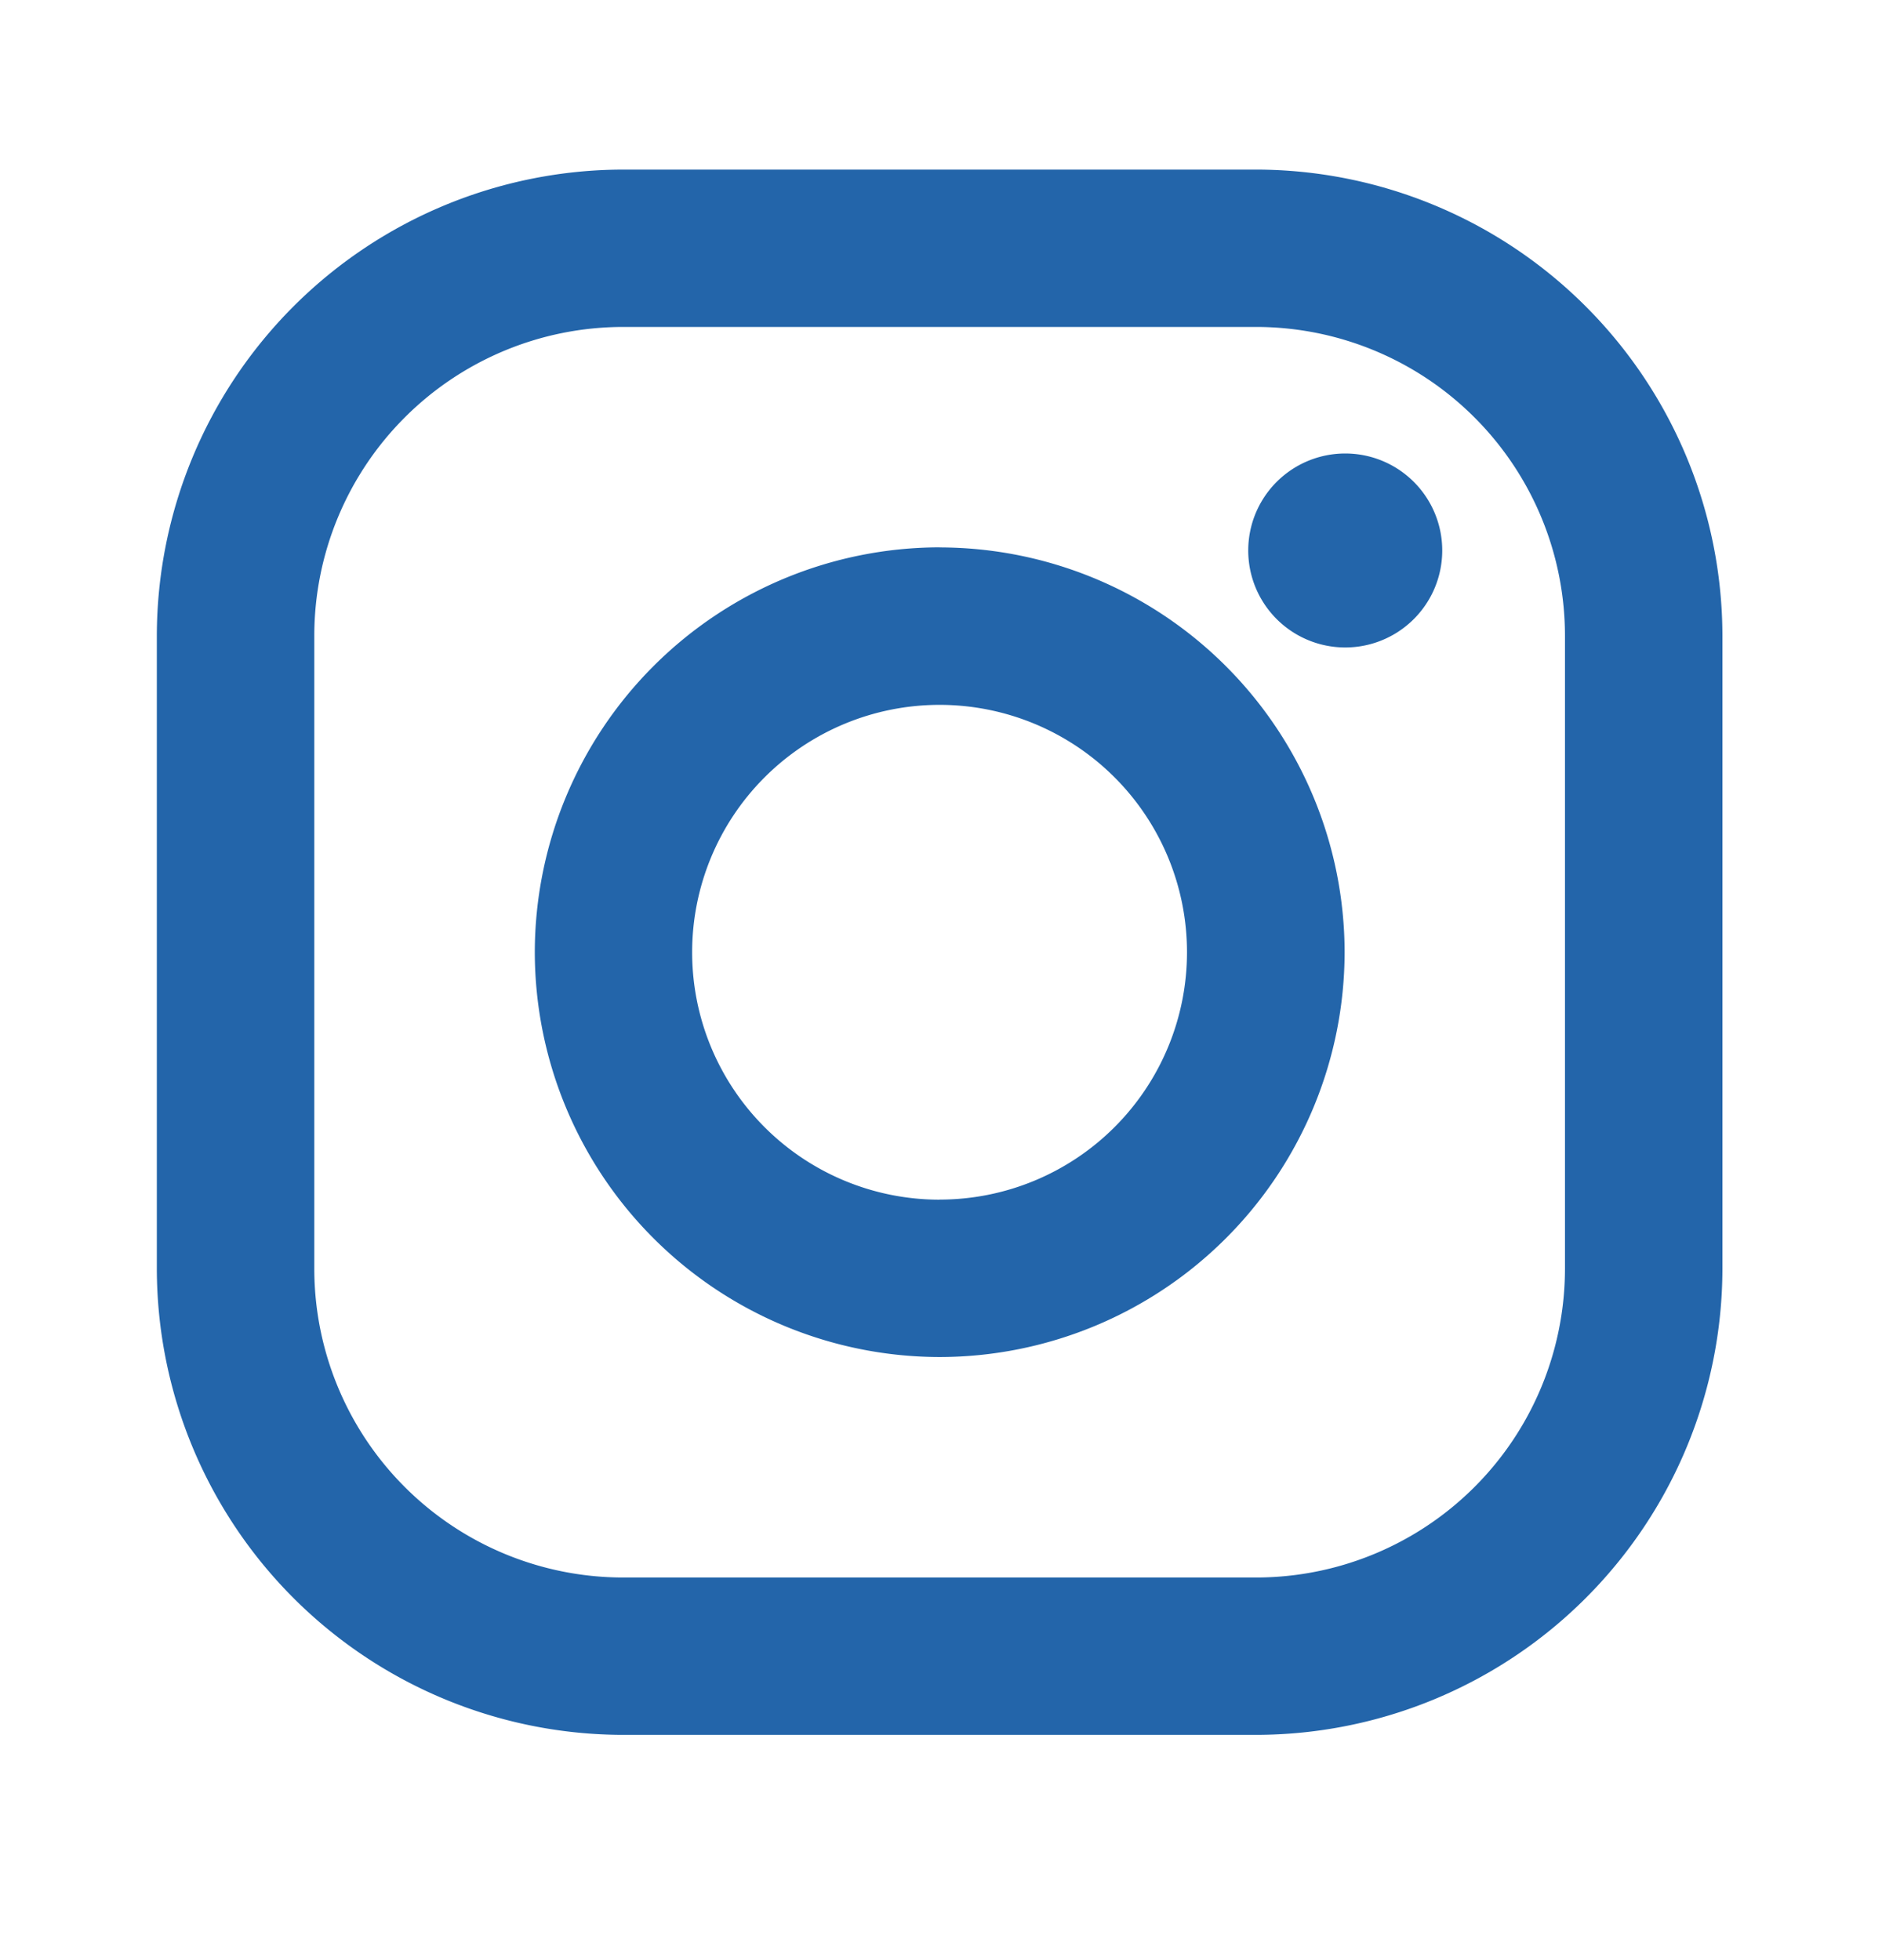
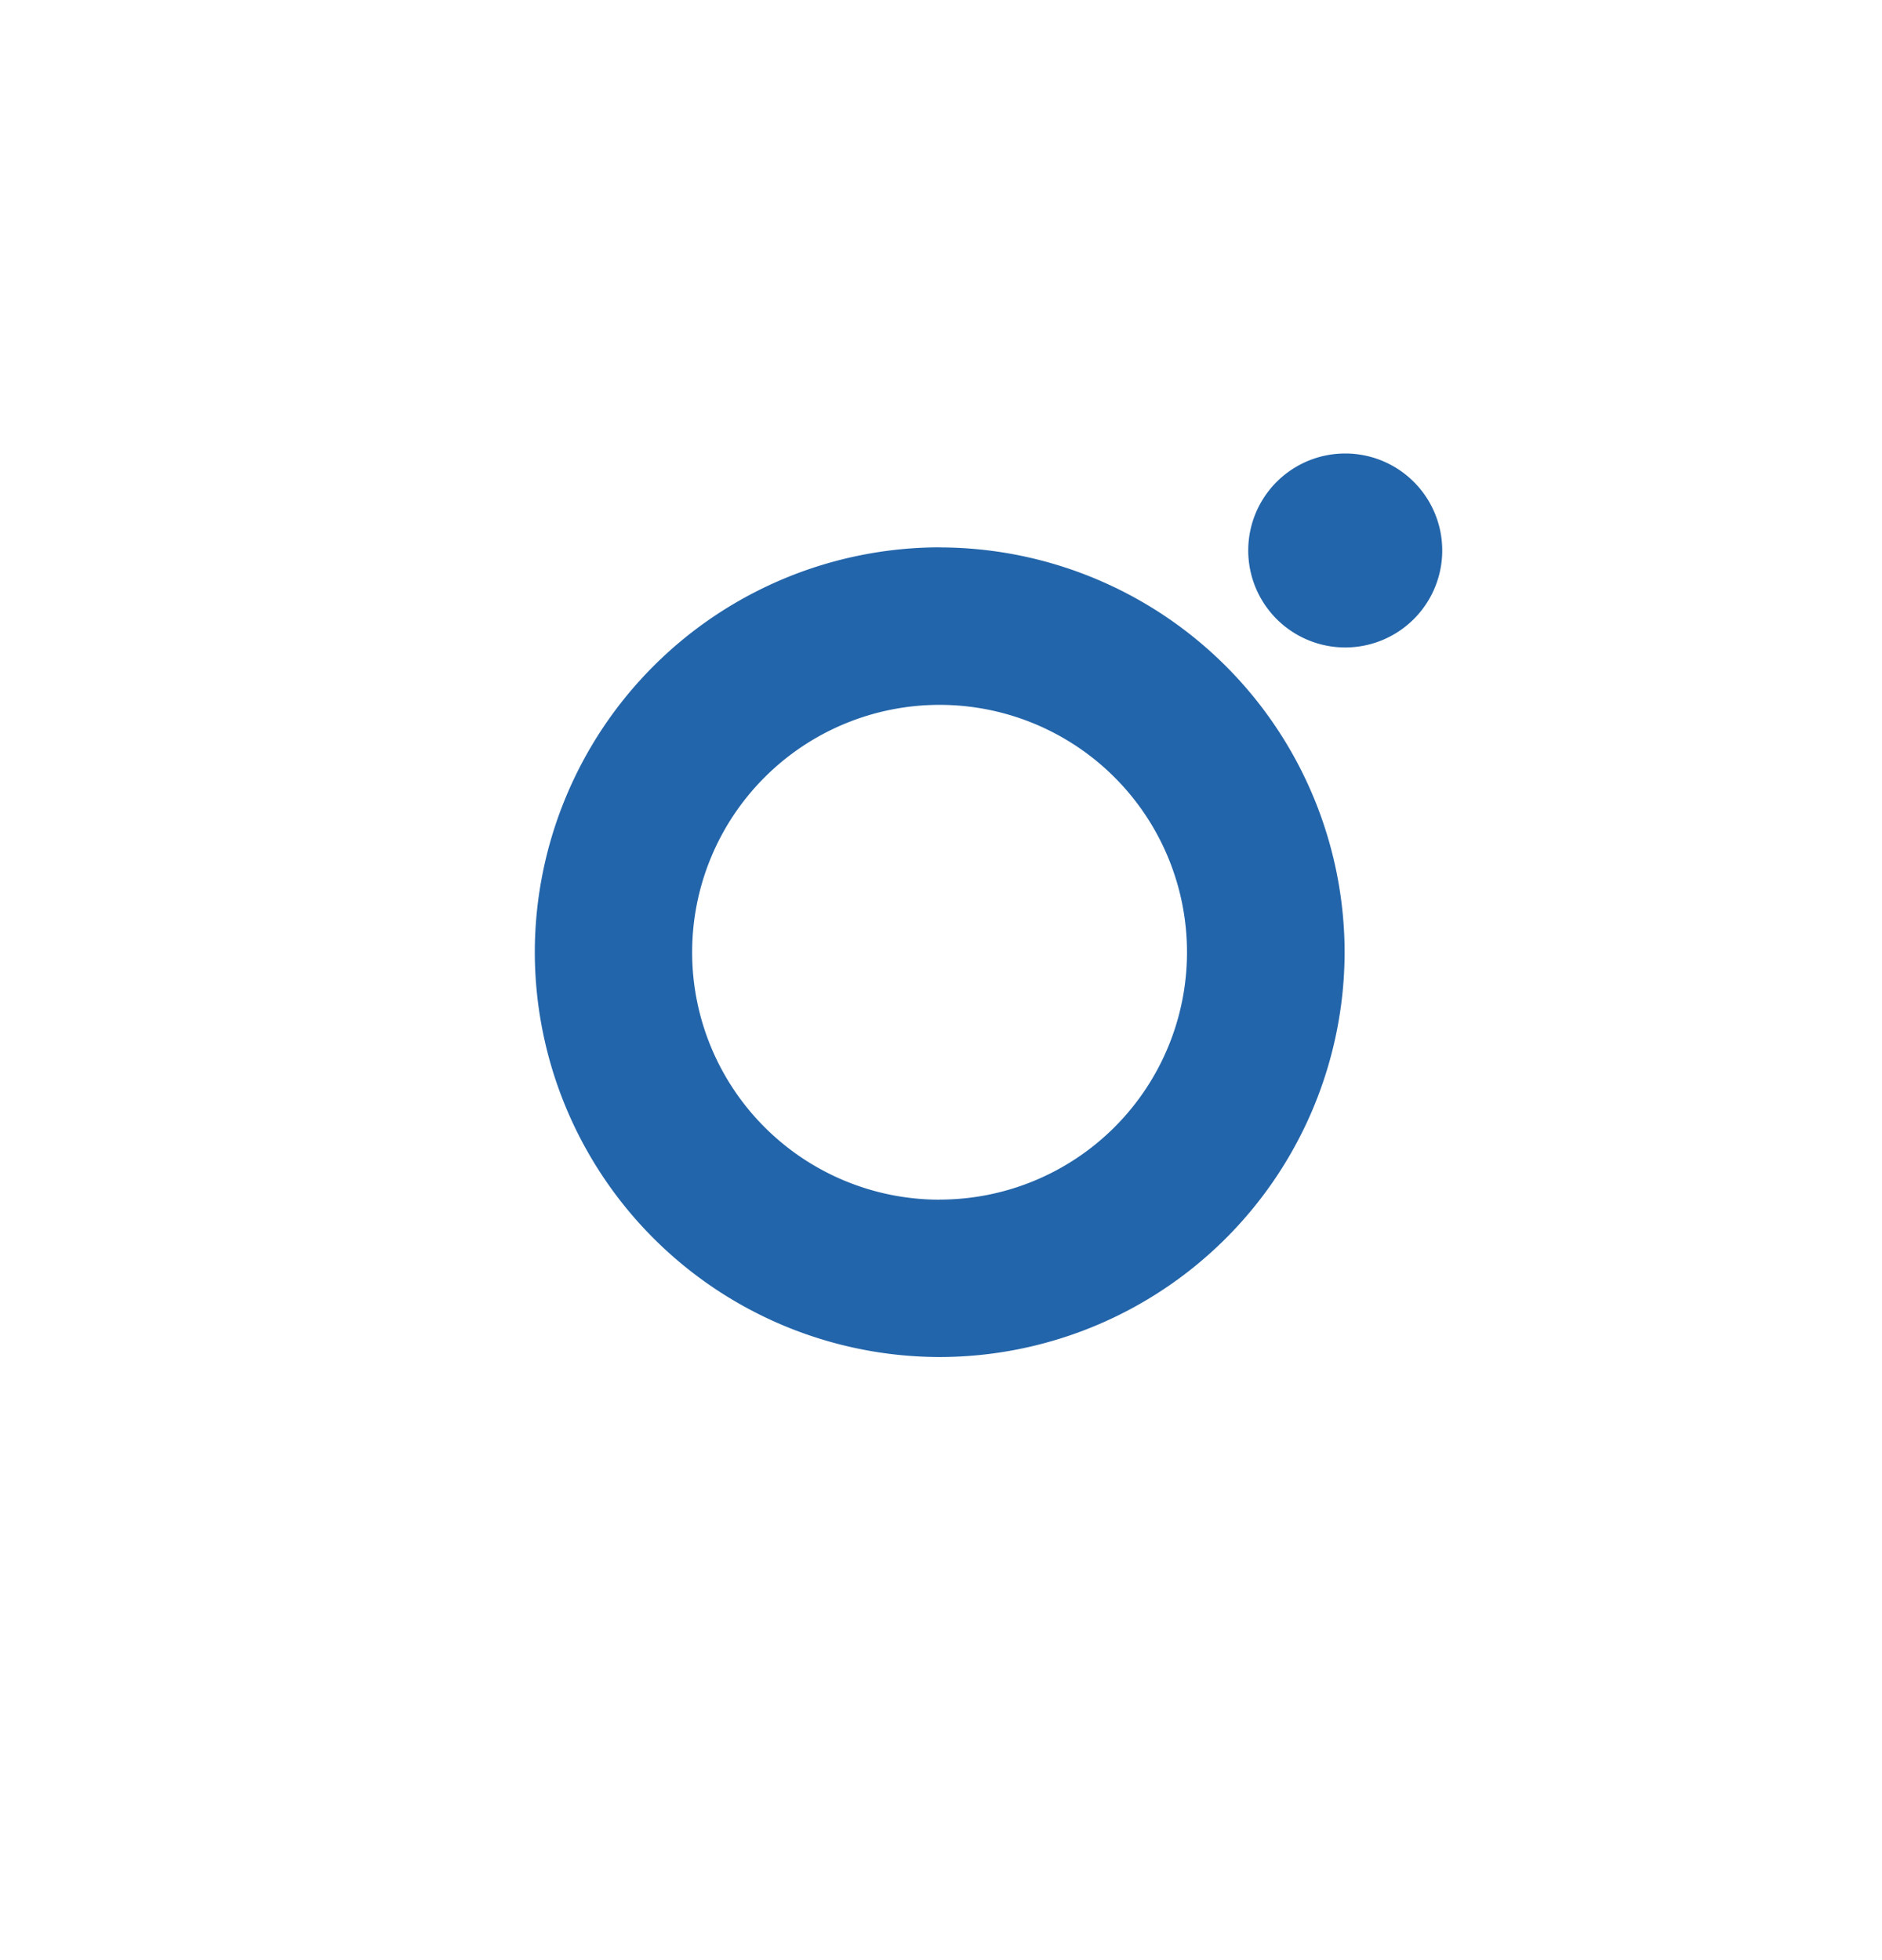
<svg xmlns="http://www.w3.org/2000/svg" width="24" height="25" viewBox="0 0 24 25" fill="none">
-   <path d="M16.017 2.163h-8.07A5.954 5.954 0 0 0 2 8.11v8.07a5.954 5.954 0 0 0 5.948 5.947h8.07a5.954 5.954 0 0 0 5.947-5.948V8.11a5.954 5.954 0 0 0-5.948-5.947Zm3.94 14.017a3.94 3.94 0 0 1-3.94 3.94h-8.07a3.94 3.94 0 0 1-3.939-3.94V8.11a3.94 3.94 0 0 1 3.94-3.94h8.07a3.94 3.94 0 0 1 3.939 3.94v8.07Z" fill="#2365AA" />
  <path d="M11.982 6.981a5.17 5.17 0 0 0-5.162 5.163 5.17 5.17 0 0 0 5.163 5.164 5.17 5.17 0 0 0 5.164-5.164 5.17 5.17 0 0 0-5.165-5.162Zm0 8.32a3.155 3.155 0 1 1 0-6.311 3.155 3.155 0 0 1 0 6.31Zm5.173-7.043a1.237 1.237 0 1 0 0-2.474 1.237 1.237 0 0 0 0 2.474Z" fill="#2365AA" />
</svg>